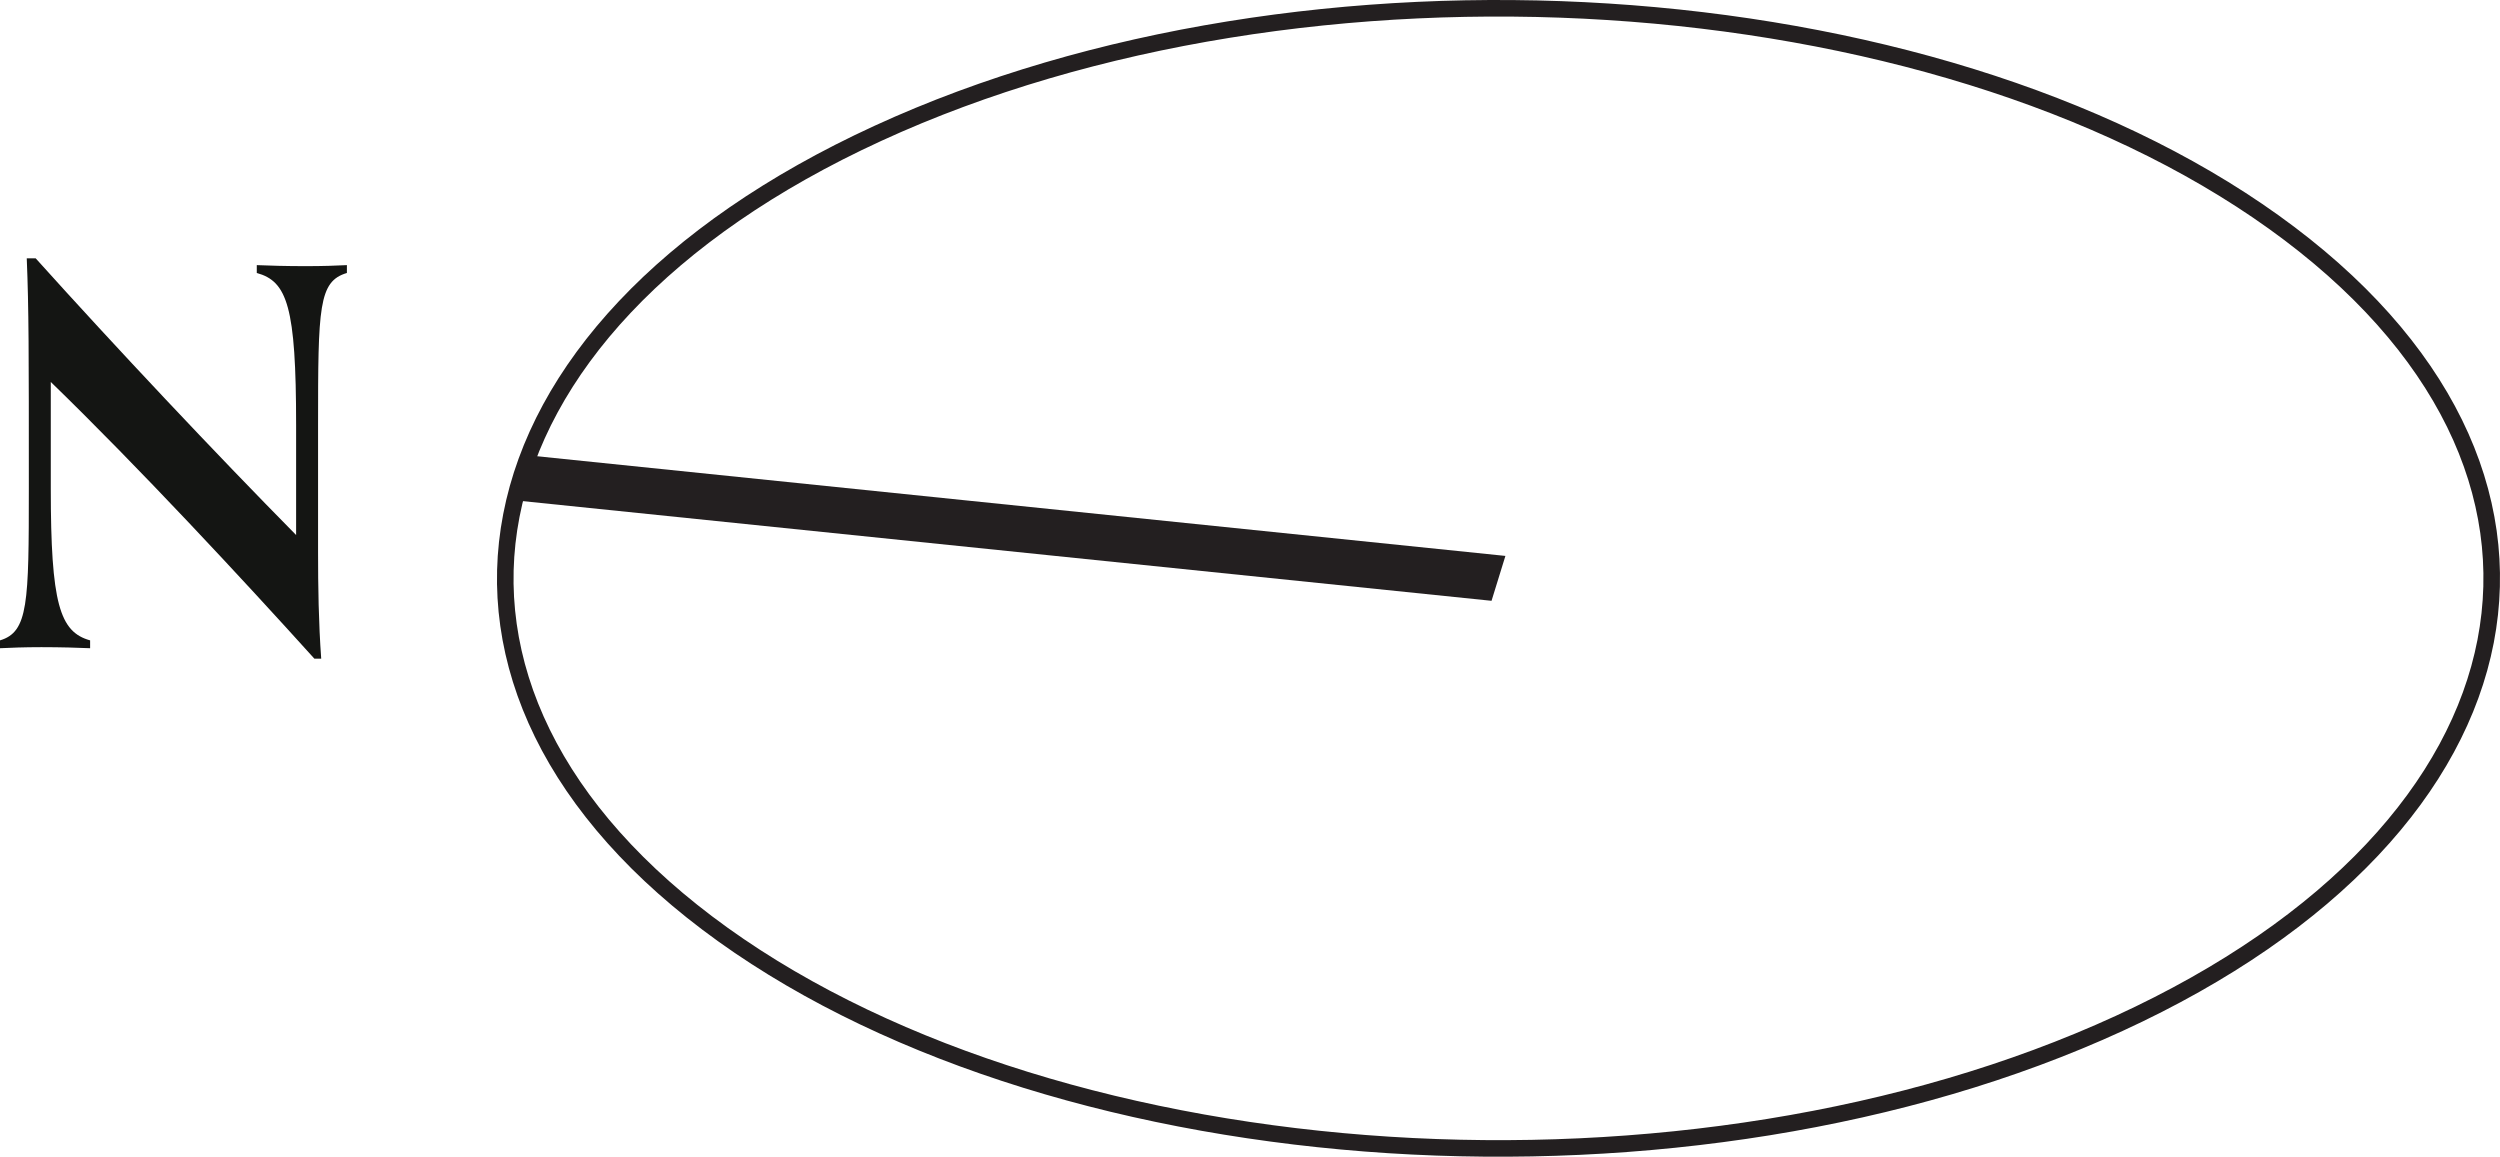
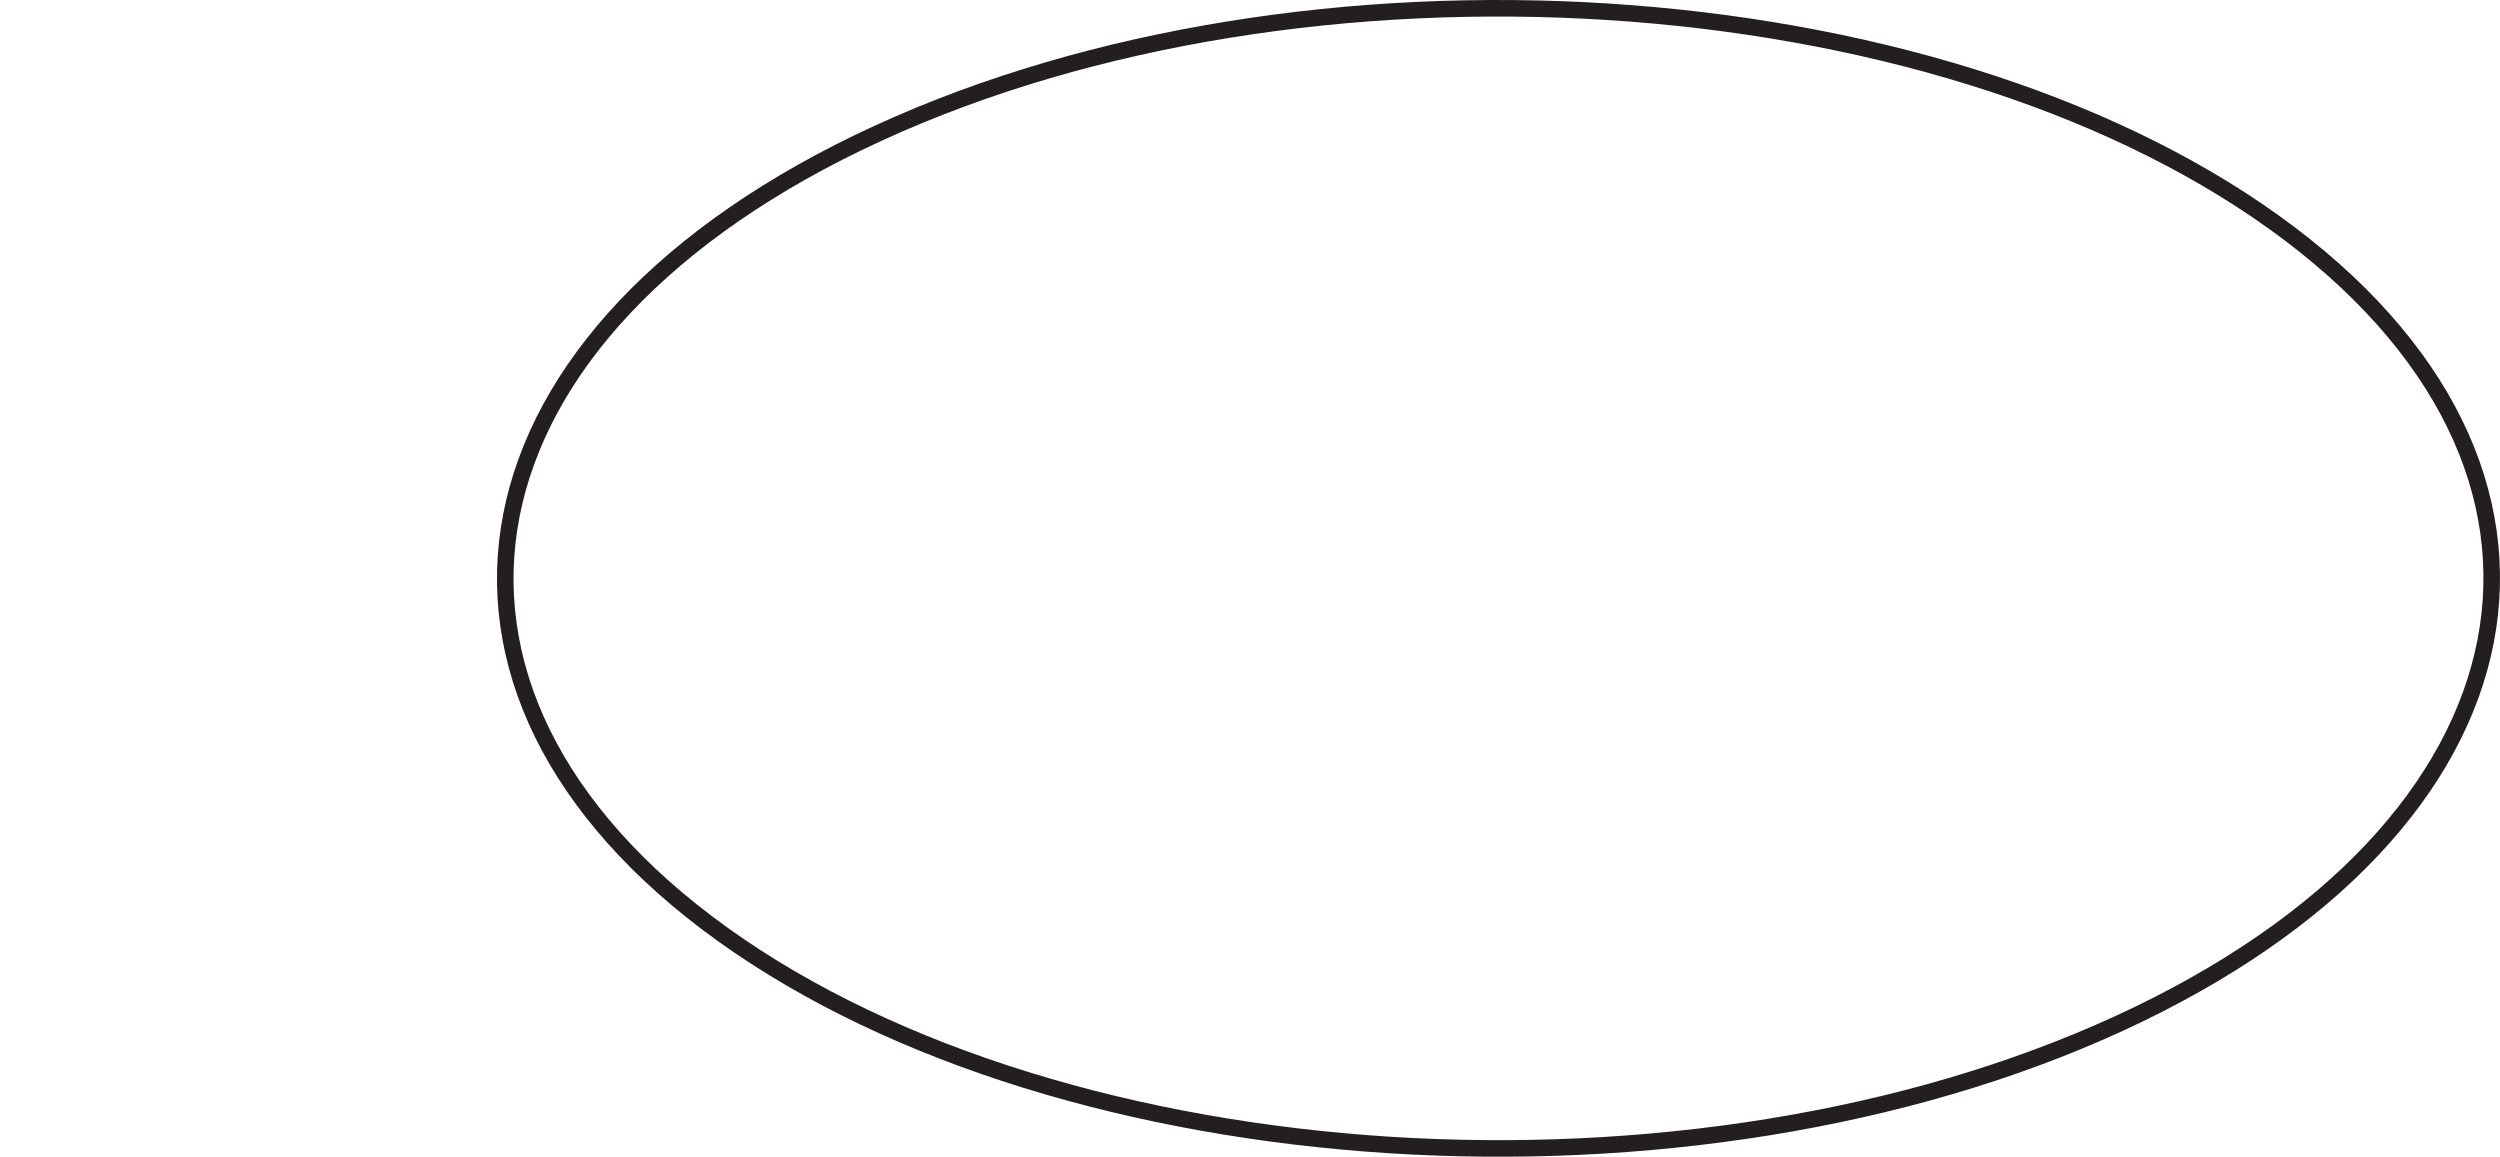
<svg xmlns="http://www.w3.org/2000/svg" id="Layer_2" viewBox="0 0 75.511 34.938">
  <g id="Layer_1-2">
    <path d="M64.005,30.913c12.936-5.941,15.03-16.777,4.678-24.202C58.331-.714,39.453-1.917,26.518,4.027c-12.936,5.942-15.031,16.776-4.681,24.202,10.353,7.421,29.231,8.627,42.168,2.684Z" style="fill:none; stroke:#231f20; stroke-width:.5px;" />
-     <polyline points="45.47 16.791 45.051 18.147 15.691 15.126 16.109 13.769 45.47 16.791" style="fill:#231f20;" />
-     <path d="M9.496,19.895c-2.215-2.453-5.318-5.793-7.962-8.358v3.214c0,3.482,.269,4.337,1.188,4.591v.237c-.349-.015-.887-.032-1.472-.032-.538,0-.918,.017-1.25,.032v-.237c.855-.254,.871-1.124,.871-4.606,0-4.116,0-5.397-.063-6.934h.269c2.406,2.675,5.445,5.904,7.867,8.358v-3.324c0-3.578-.269-4.338-1.188-4.591v-.237c.349,.015,.887,.031,1.472,.031,.538,0,.918-.015,1.25-.031v.237c-.855,.253-.871,1.028-.871,4.606v3.815c0,1.059,.016,2.137,.095,3.228h-.206Z" style="fill:#141513;" />
  </g>
</svg>